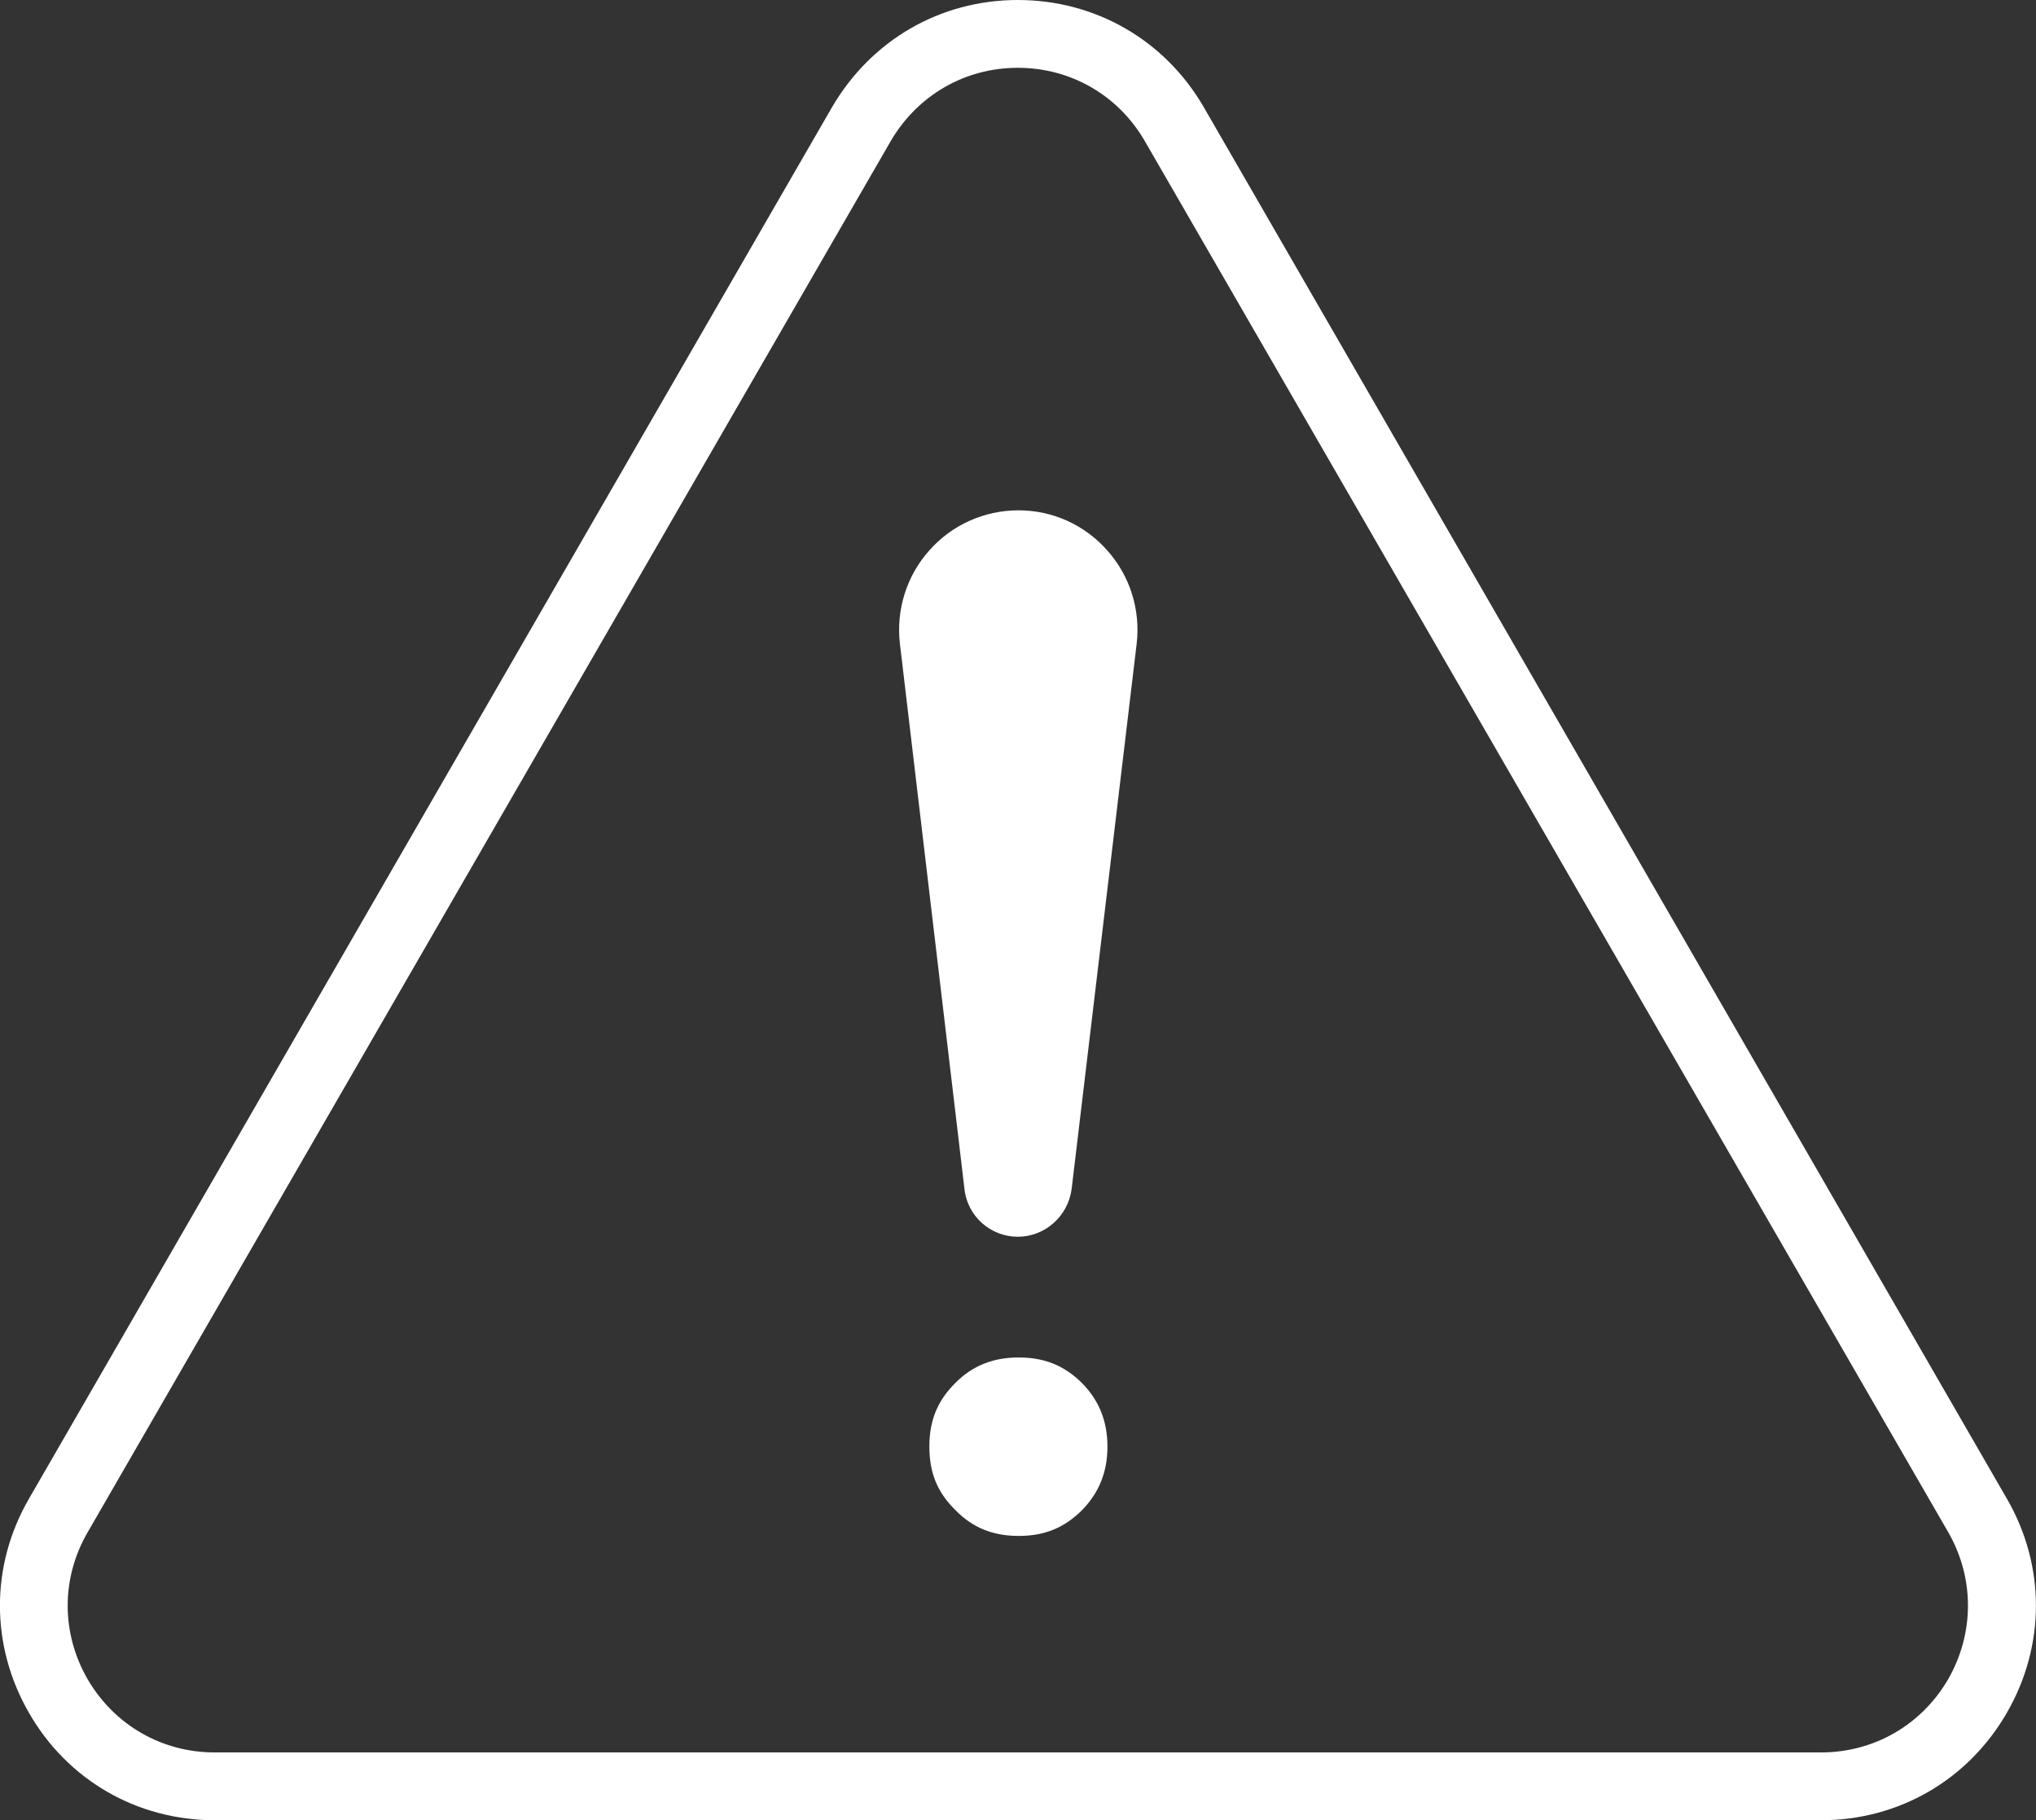
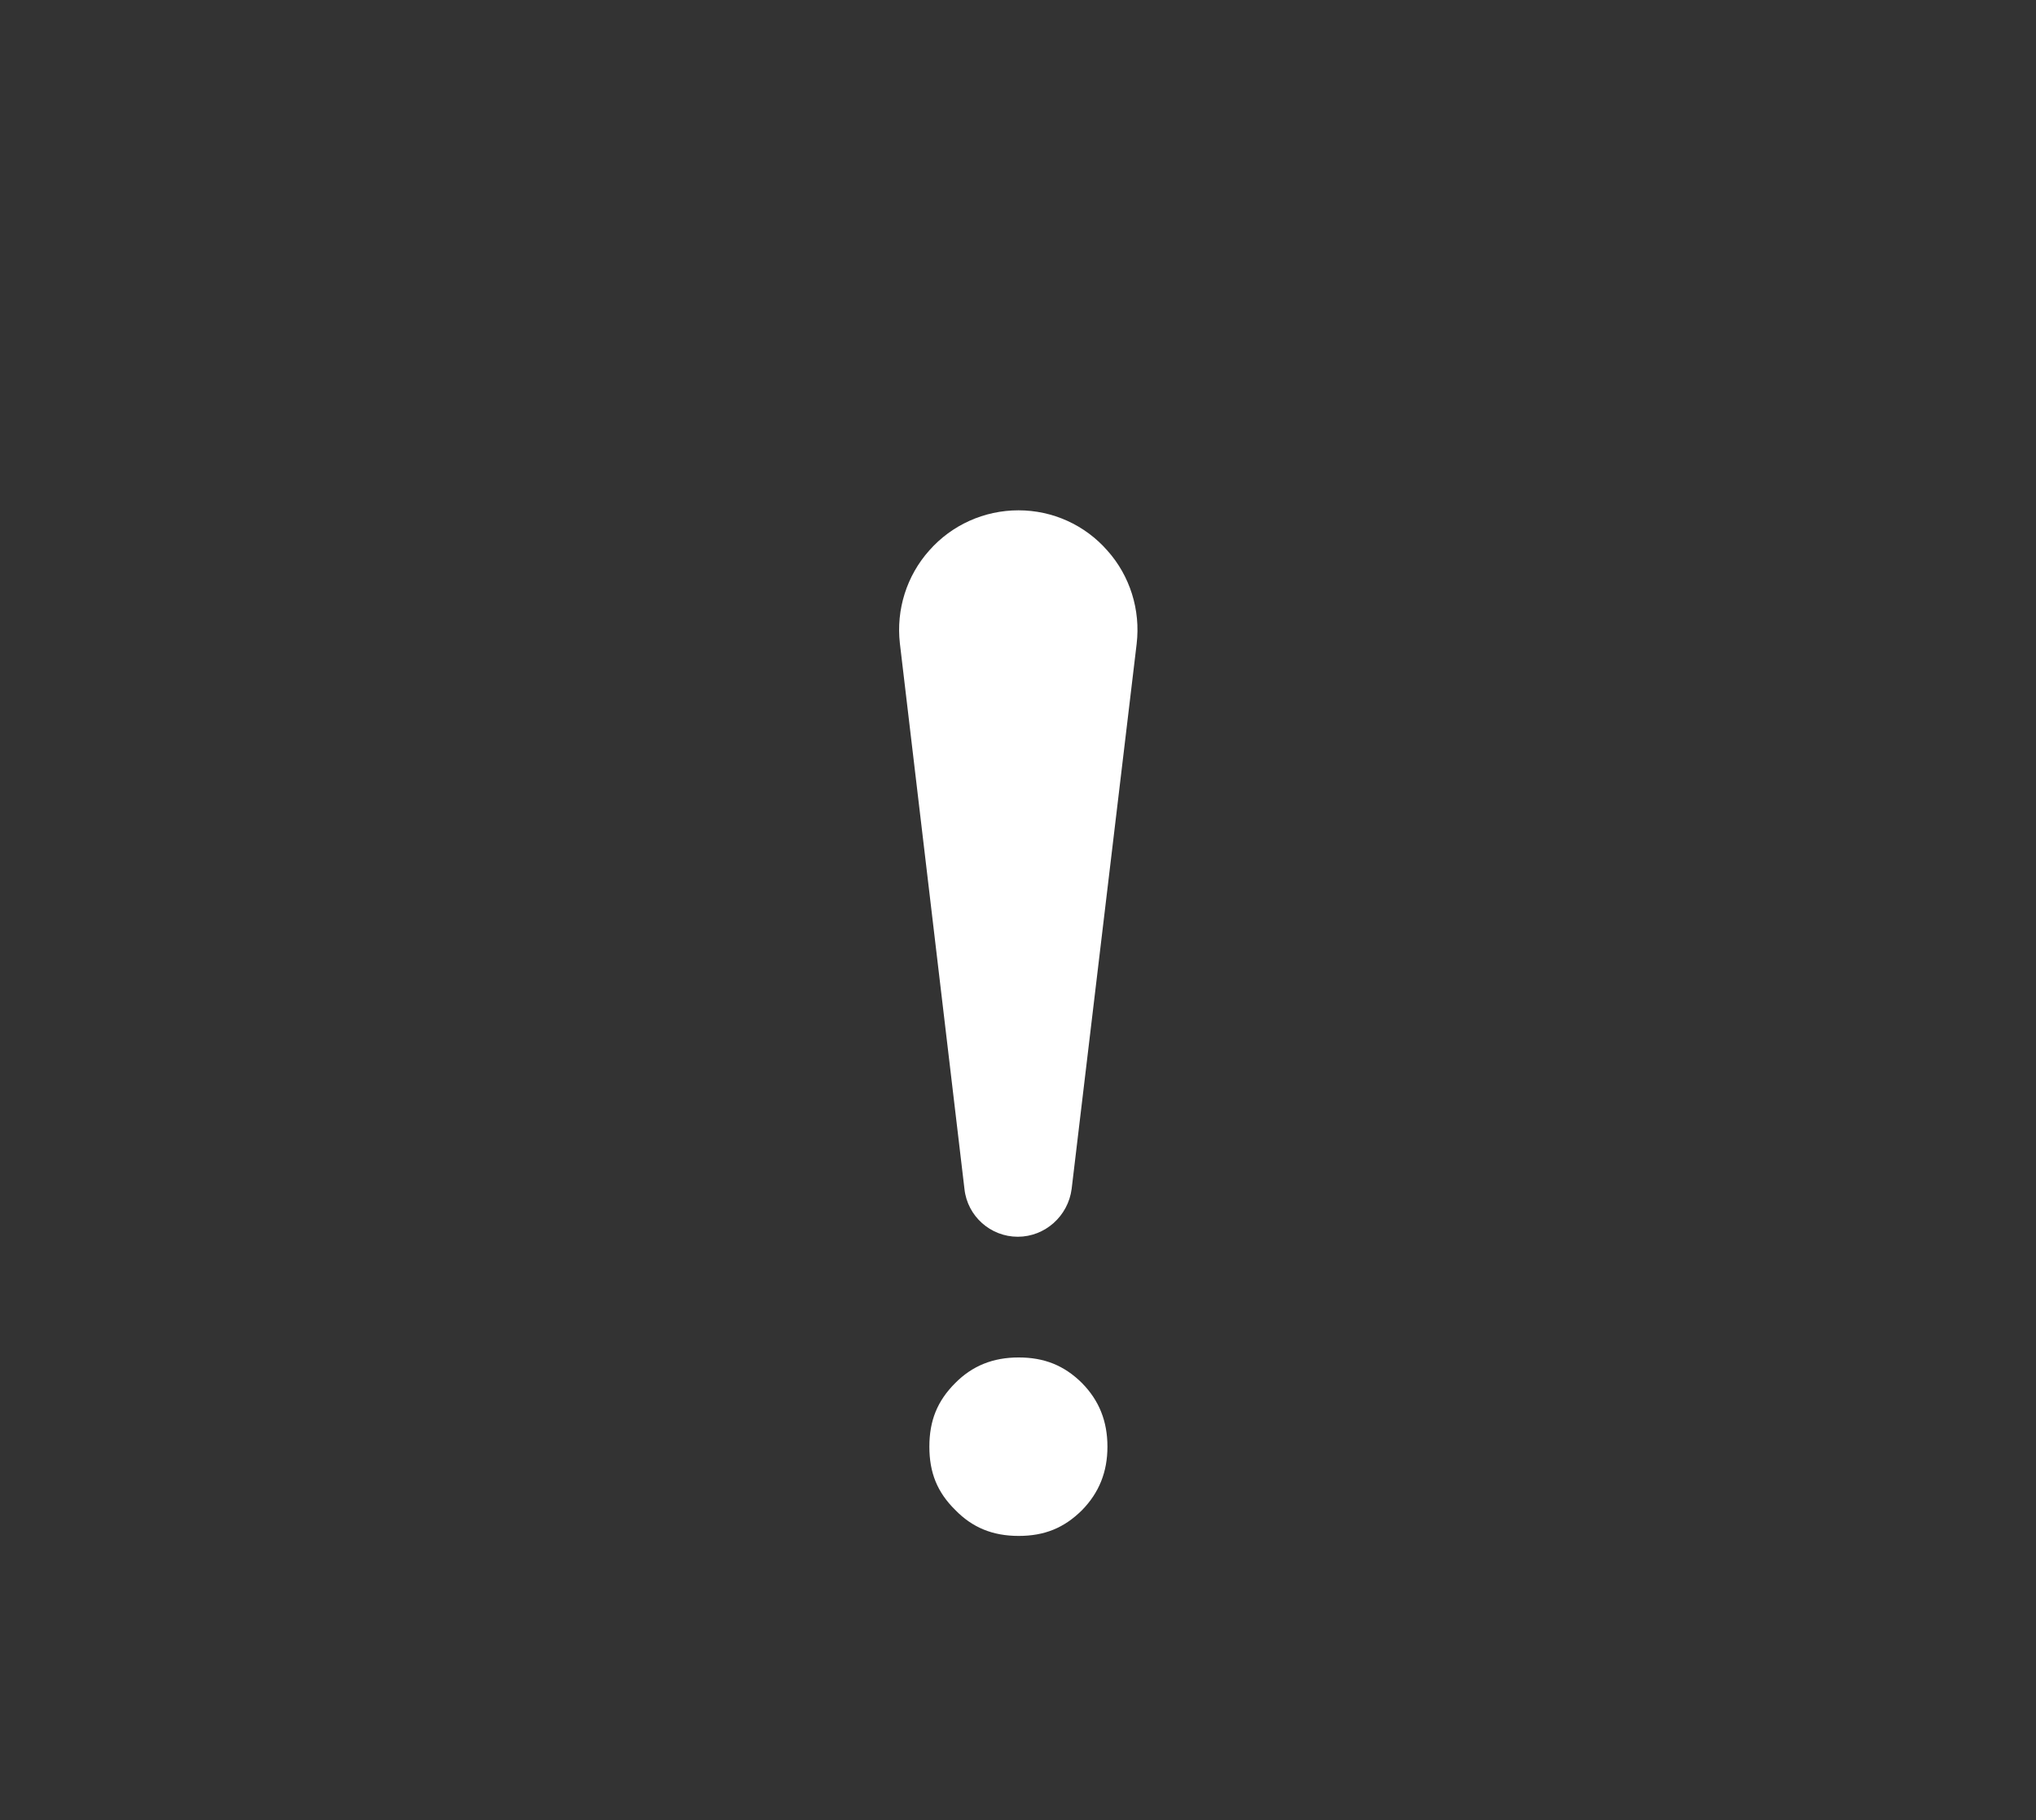
<svg xmlns="http://www.w3.org/2000/svg" id="a" viewBox="0 0 151.95 135.86">
  <rect x="0" y="0" width="151.95" height="135.86" fill="#333333" stroke="none" />
  <defs>
    <style>
      .cls-1 {
        fill: #fff;
      }
    </style>
  </defs>
-   <path class="cls-1" d="M149.77,111.85L89.84,8c-2.9-5.01-8.09-8-13.88-8s-10.94,2.99-13.87,8.01L2.17,111.85c-2.9,5-2.9,10.98,0,16.01,2.88,5.01,8.06,8,13.85,8h119.9c5.77,0,10.95-2.99,13.85-8.01s2.9-11,0-16h0Zm-4.36,13.46l-.07,.12c-2,3.36-5.52,5.37-9.42,5.37H16.02c-3.94,0-7.48-2.04-9.48-5.46-1.98-3.44-1.99-7.54,0-10.97L66.47,10.54c2-3.43,5.54-5.48,9.49-5.48s7.51,2.05,9.49,5.49l59.96,103.83c1.95,3.41,1.95,7.5,0,10.93Z" />
  <path class="cls-1" d="M84.83,48.06l-4.85,40.67c-.26,2.04-1.99,3.58-4.02,3.58s-3.76-1.53-3.98-3.56l-4.82-40.72c-.29-2.53,.51-5.06,2.19-6.94,1.68-1.91,4.11-3,6.66-3s4.96,1.09,6.64,3.01c1.68,1.88,2.48,4.42,2.18,6.96Z" />
  <path class="cls-1" d="M82.65,107.98c0,1.88-.62,3.43-1.9,4.74-1.33,1.32-2.79,1.92-4.73,1.92s-3.46-.63-4.73-1.94c-1.34-1.32-1.93-2.78-1.93-4.72s.59-3.41,1.93-4.75c1.28-1.29,2.82-1.91,4.73-1.91s3.4,.59,4.73,1.91c1.28,1.3,1.9,2.85,1.9,4.75Z" />
</svg>